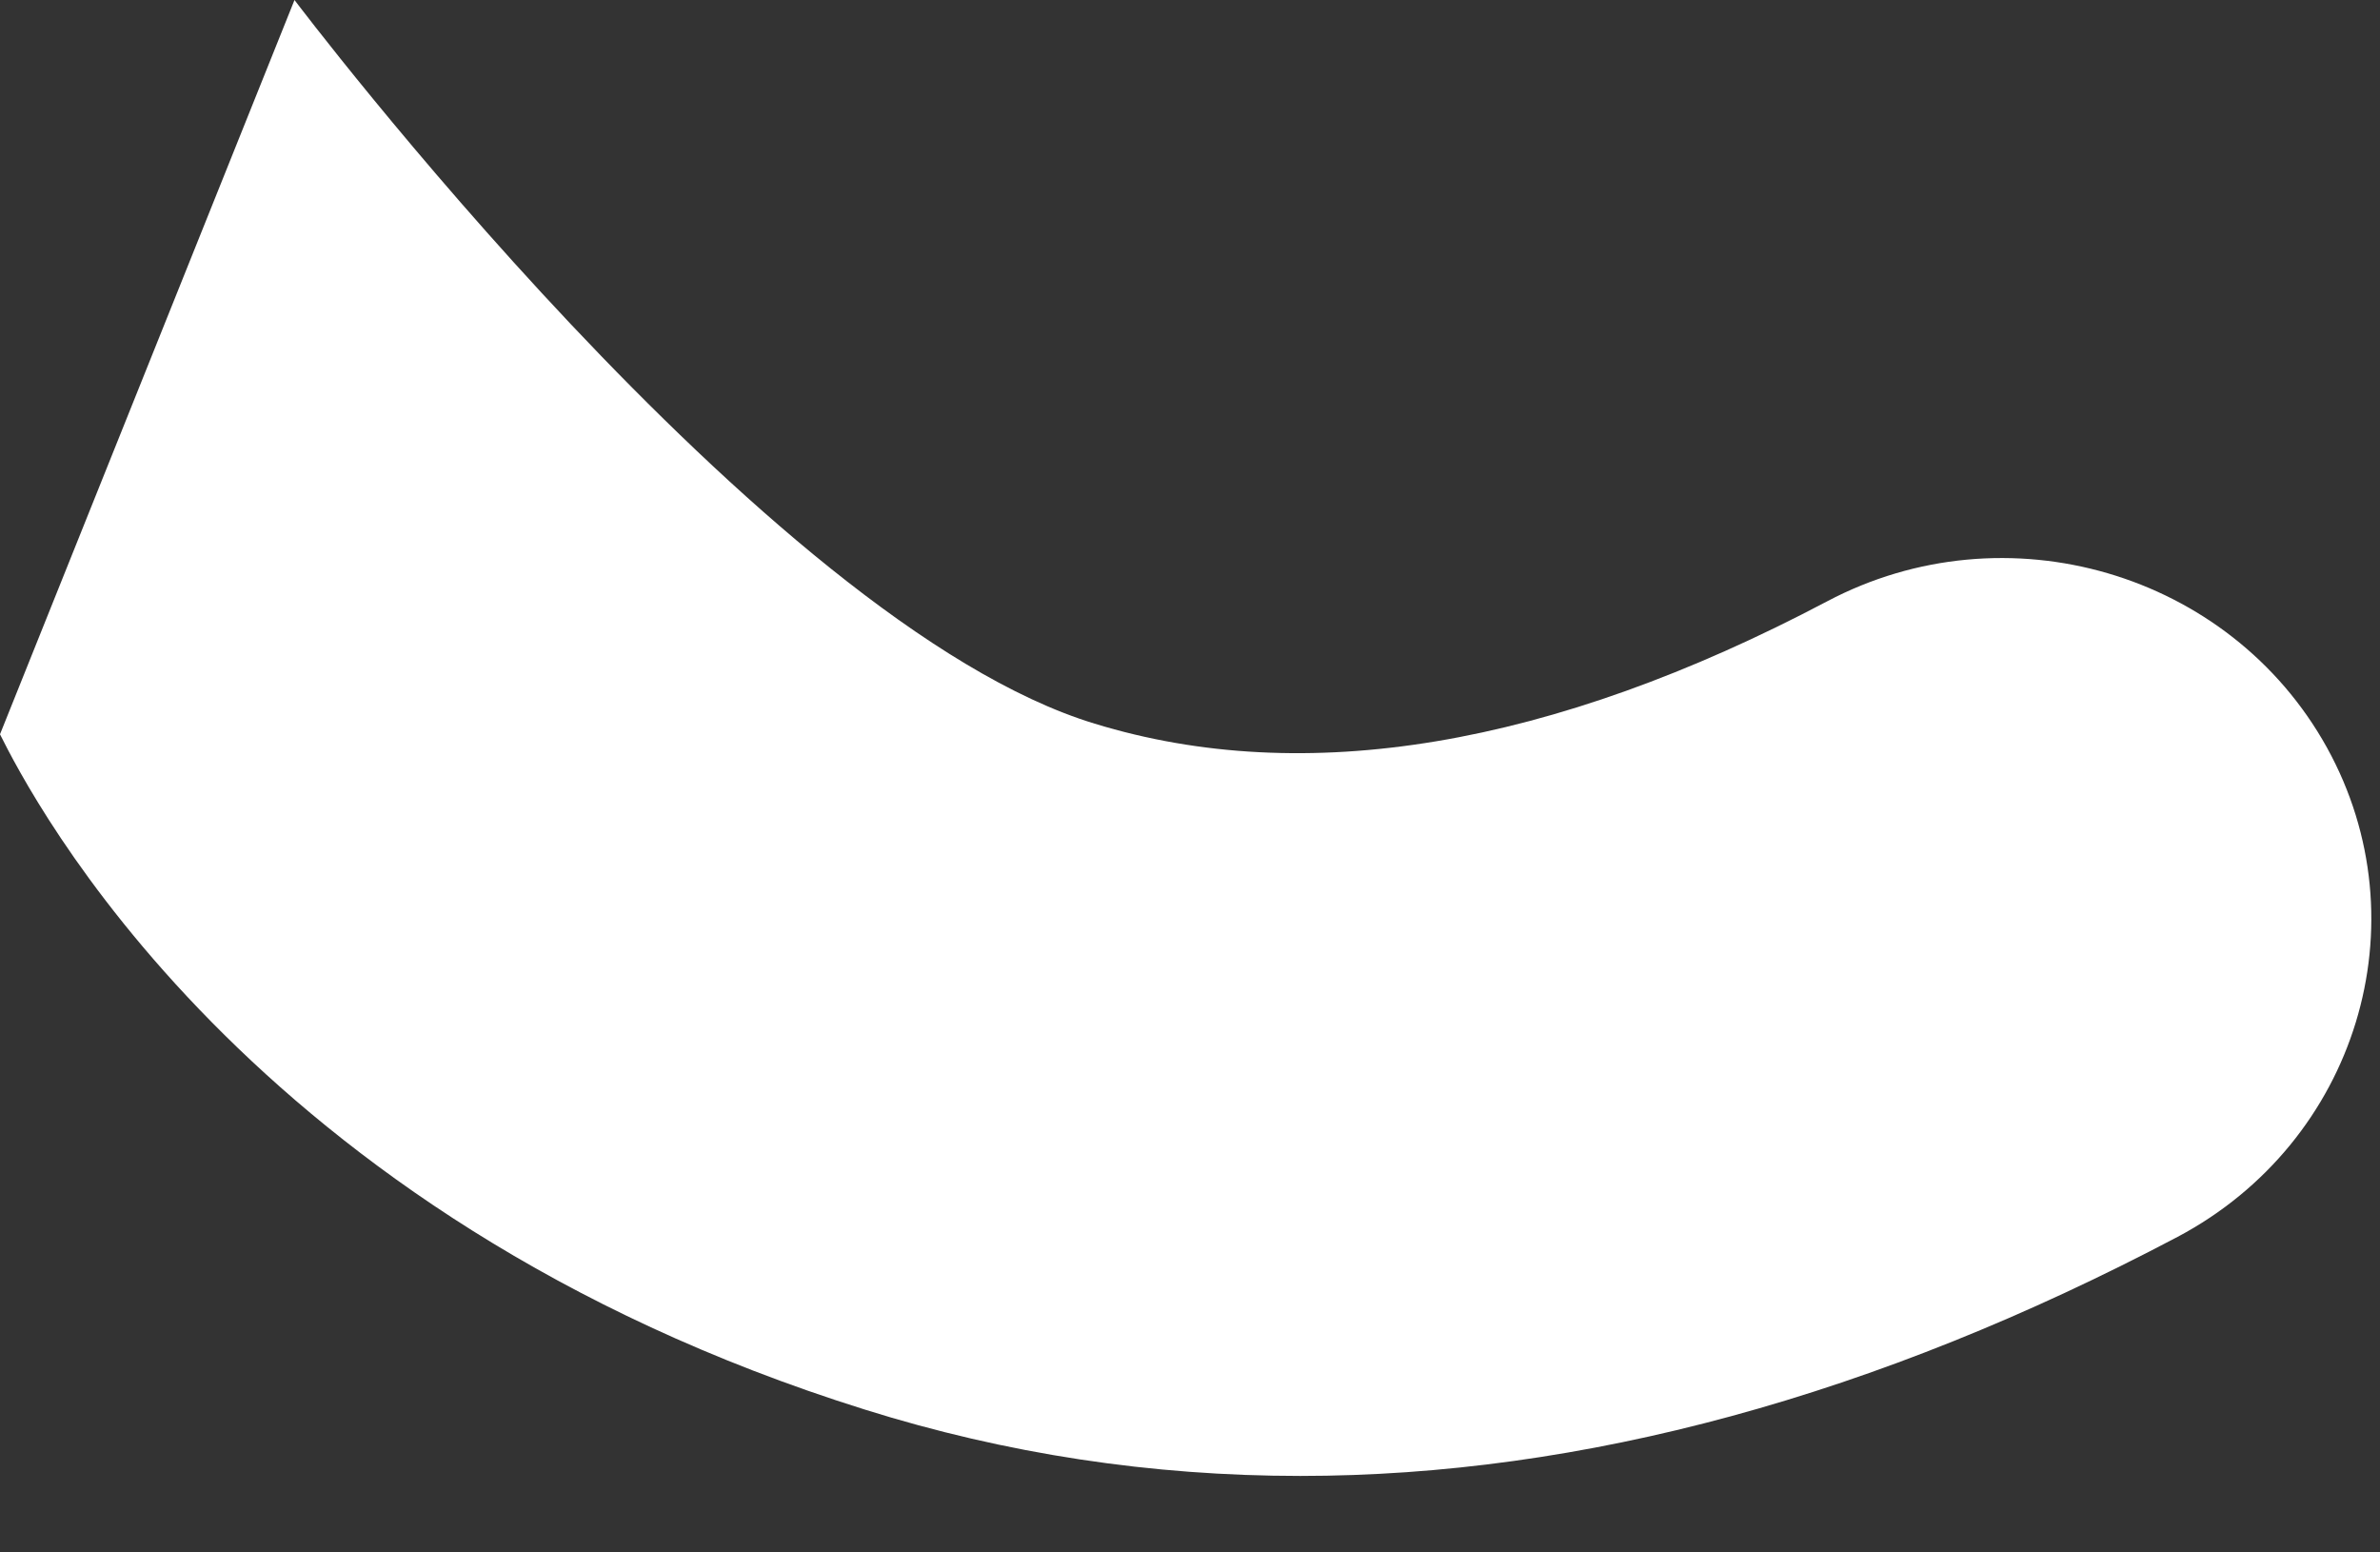
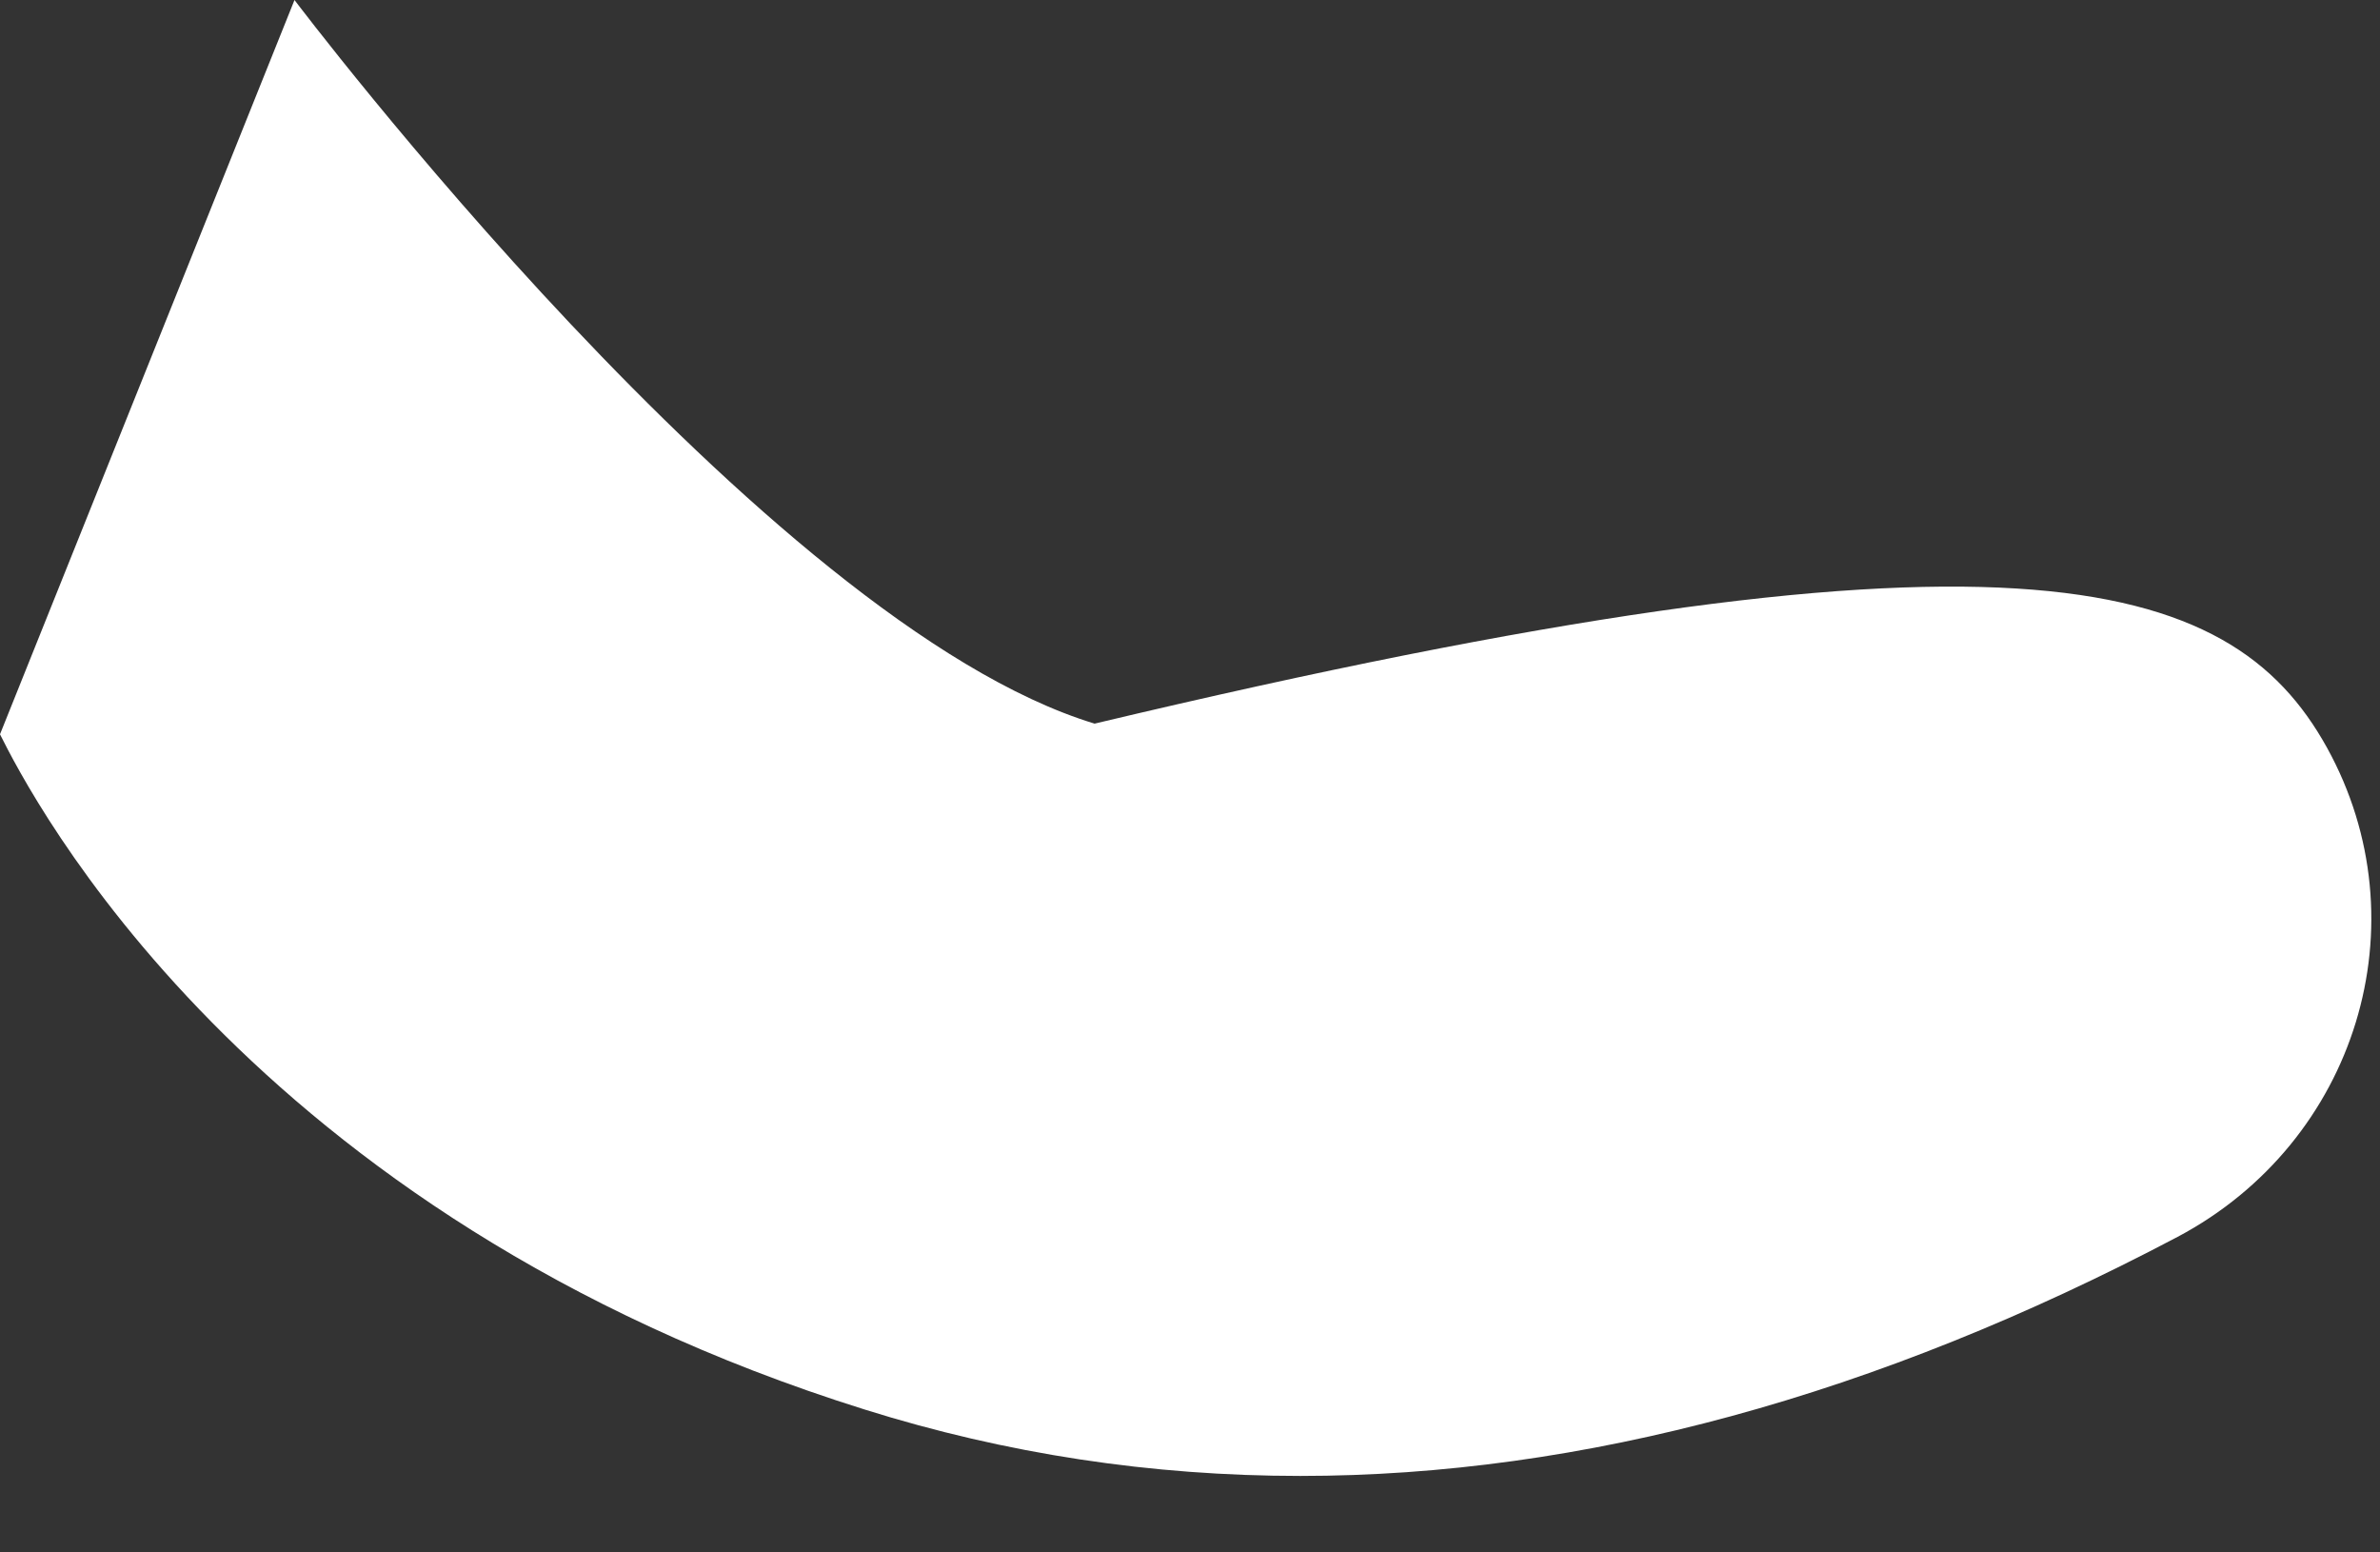
<svg xmlns="http://www.w3.org/2000/svg" fill="none" height="100%" overflow="visible" preserveAspectRatio="none" style="display: block;" viewBox="0 0 23 15" width="100%">
  <rect x="0" y="0" width="23" height="15" fill="#333333" stroke="none" />
-   <path d="M2.846 0C2.846 0 7.391 6.024 10.578 6.992C12.611 7.615 14.991 7.217 17.654 5.812C19.385 4.895 21.549 5.53 22.487 7.223C23.424 8.917 22.775 11.034 21.044 11.951C18.126 13.491 15.286 14.261 12.565 14.261C11.129 14.261 9.725 14.049 8.355 13.619C2.374 11.746 0.295 7.685 0 7.095" fill="white" id="Vector" />
+   <path d="M2.846 0C2.846 0 7.391 6.024 10.578 6.992C19.385 4.895 21.549 5.53 22.487 7.223C23.424 8.917 22.775 11.034 21.044 11.951C18.126 13.491 15.286 14.261 12.565 14.261C11.129 14.261 9.725 14.049 8.355 13.619C2.374 11.746 0.295 7.685 0 7.095" fill="white" id="Vector" />
</svg>